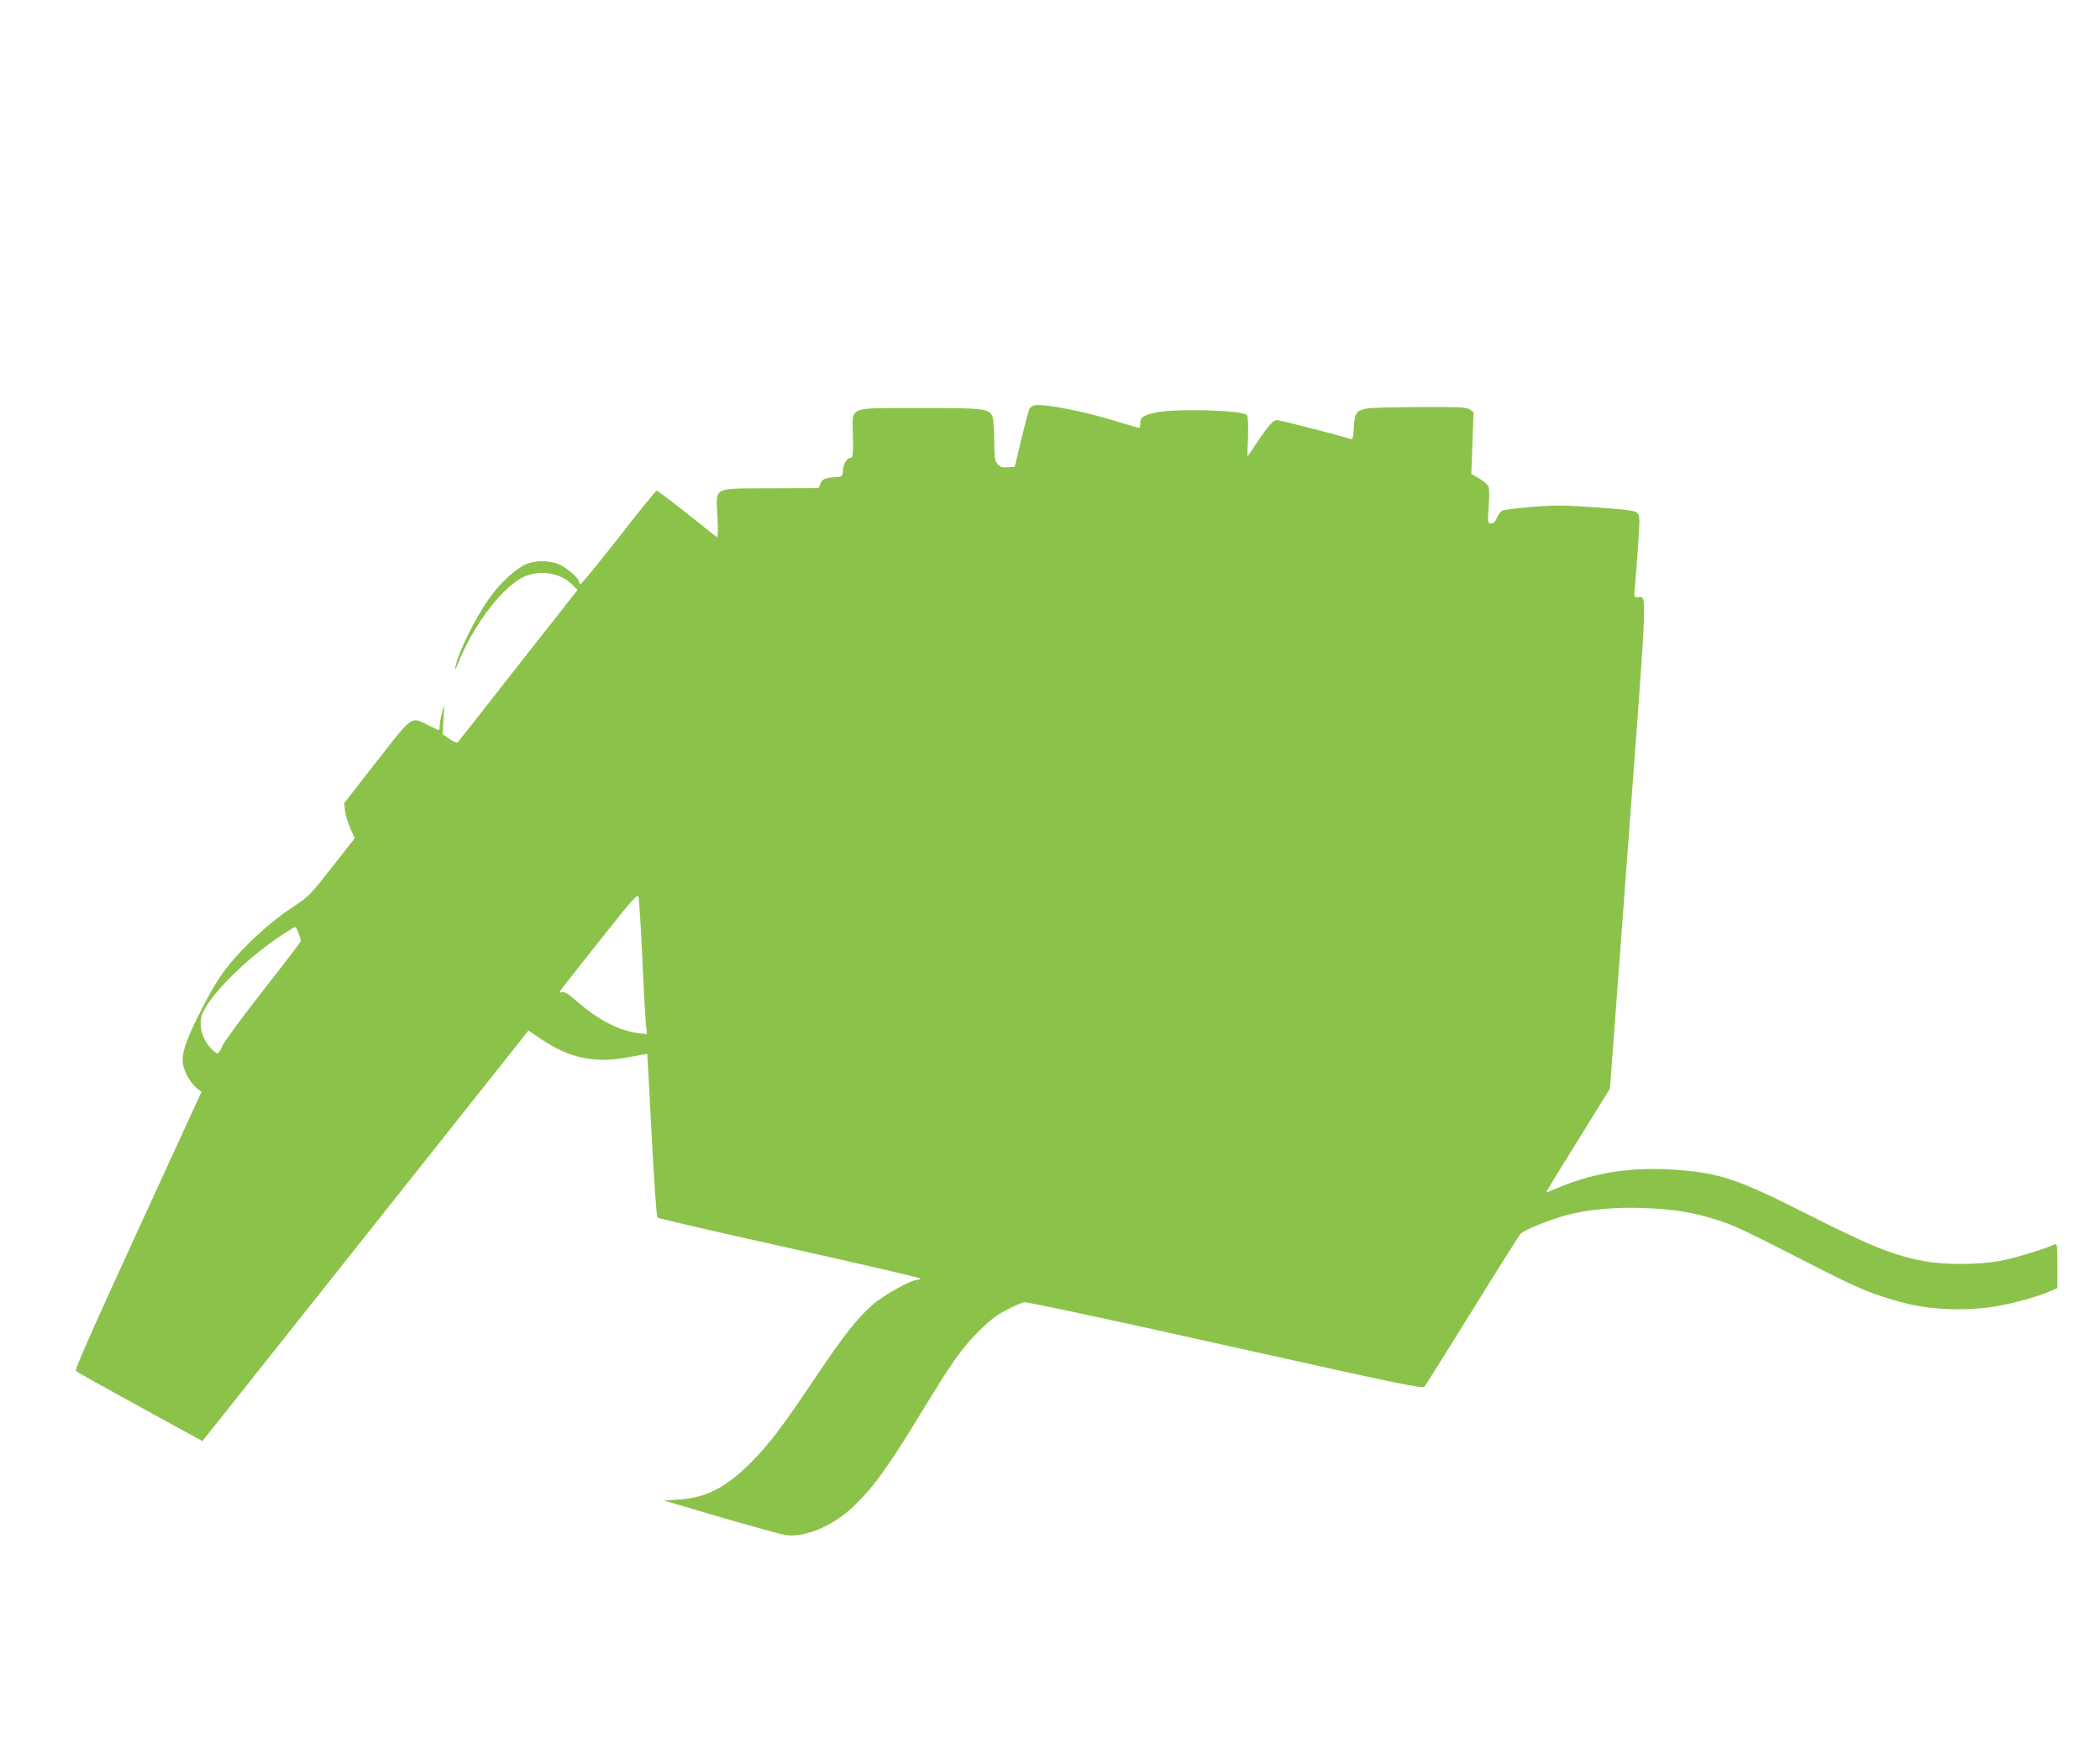
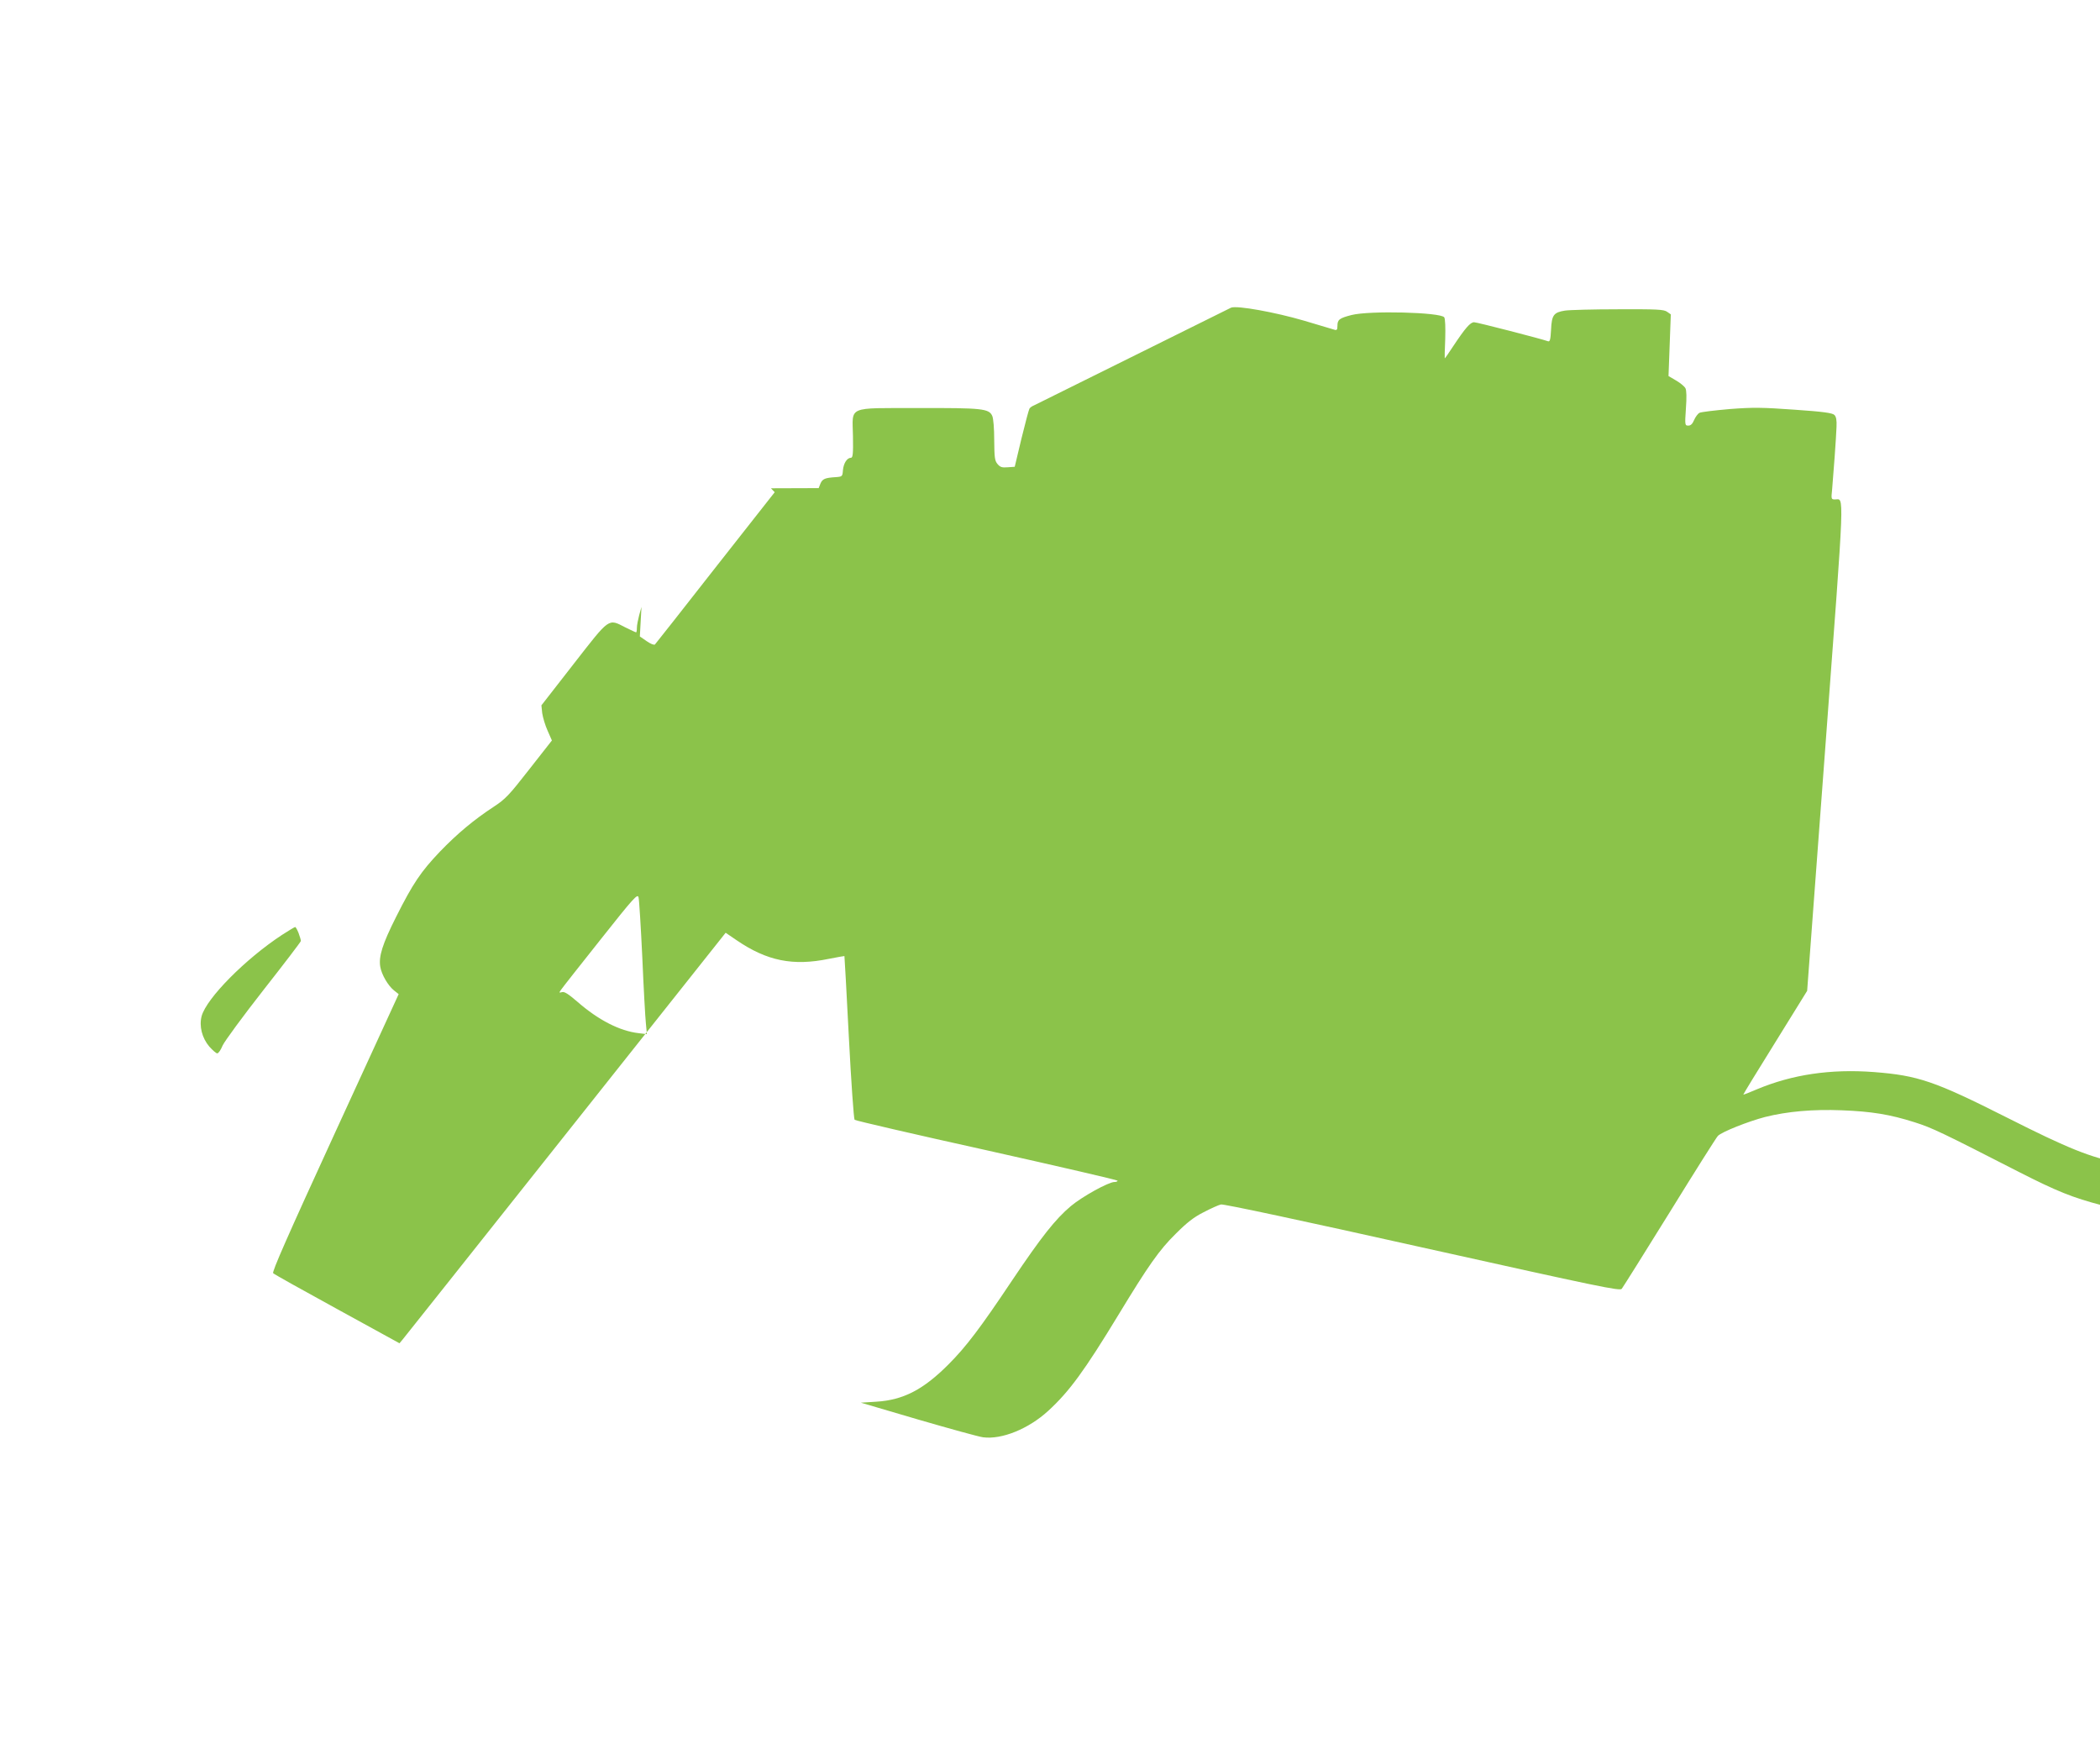
<svg xmlns="http://www.w3.org/2000/svg" version="1.0" width="1280pt" height="1066pt" viewBox="0 0 1280 1066" preserveAspectRatio="xMidYMid meet">
  <g transform="translate(0,1066) scale(0.1,-0.1)" fill="#8bc34a" stroke="none">
-     <path d="M6302 8189 c-11 -4 -23 -13 -27 -19 -4 -6 -26 -89 -49 -183 l-41 -172 -43 -3 c-35 -3 -46 1 -62 20 -17 20 -19 40 -20 145 0 71 -5 133 -12 148 -20 45 -61 49 -451 48 -440 -1 -401 16 -398 -172 2 -107 -1 -131 -12 -131 -24 0 -45 -33 -49 -75 -3 -39 -4 -40 -43 -43 -67 -4 -82 -11 -94 -39 l-11 -28 -291 -1 c-363 -2 -334 13 -326 -172 5 -104 3 -132 -6 -124 -7 5 -89 71 -184 146 -95 75 -176 136 -180 136 -5 0 -109 -128 -231 -285 -123 -157 -228 -285 -233 -285 -5 0 -9 6 -9 13 0 21 -71 84 -120 106 -50 23 -124 27 -183 10 -59 -16 -156 -98 -230 -195 -69 -90 -169 -278 -207 -388 -21 -63 -21 -89 0 -34 96 244 285 488 416 538 104 39 220 14 291 -62 l23 -24 -361 -459 c-198 -253 -364 -464 -369 -469 -5 -5 -27 4 -50 20 l-42 29 5 90 5 90 -14 -50 c-7 -27 -14 -62 -14 -77 0 -16 -2 -28 -5 -28 -3 0 -32 14 -65 30 -106 54 -92 64 -315 -222 l-197 -253 5 -48 c4 -26 18 -74 33 -107 l26 -59 -138 -176 c-124 -159 -145 -181 -218 -229 -119 -78 -220 -162 -327 -273 -116 -122 -164 -193 -267 -398 -83 -165 -107 -241 -96 -304 8 -47 47 -114 83 -143 l29 -23 -388 -845 c-292 -636 -385 -848 -377 -856 7 -7 183 -105 391 -219 l379 -208 20 24 c11 13 458 576 994 1251 l974 1227 66 -45 c186 -127 344 -159 563 -114 52 10 95 18 95 17 1 -1 13 -224 27 -495 14 -272 30 -498 35 -503 5 -5 367 -89 806 -186 438 -98 797 -181 797 -185 0 -5 -9 -8 -19 -8 -36 0 -197 -89 -266 -147 -94 -79 -180 -188 -358 -453 -193 -289 -281 -405 -387 -511 -153 -154 -276 -218 -440 -228 l-95 -6 350 -103 c193 -56 370 -105 395 -108 114 -15 277 51 397 161 129 118 222 246 428 585 182 300 249 396 350 495 68 68 110 101 170 131 44 23 91 44 105 47 15 4 497 -99 1227 -262 1088 -242 1204 -266 1216 -252 7 9 139 219 292 466 153 248 285 457 294 466 25 25 184 88 287 115 135 34 292 48 468 41 181 -7 293 -25 444 -73 110 -35 165 -62 642 -306 222 -113 322 -154 500 -200 161 -42 379 -50 555 -20 119 21 245 56 331 92 l44 19 0 137 c0 126 -1 136 -17 129 -77 -33 -256 -87 -338 -101 -132 -23 -340 -23 -460 0 -184 35 -321 90 -691 277 -444 224 -544 258 -814 279 -264 20 -498 -15 -713 -105 -44 -19 -82 -34 -83 -32 -1 1 86 144 194 317 l195 315 111 1488 c120 1611 116 1506 58 1507 -22 0 -23 3 -17 58 8 91 25 322 27 384 2 41 -2 63 -13 73 -12 12 -67 20 -243 32 -197 14 -250 15 -394 4 -92 -8 -175 -18 -185 -23 -10 -5 -25 -25 -33 -44 -10 -24 -21 -34 -35 -34 -21 0 -22 2 -15 104 5 67 4 112 -3 124 -6 11 -31 32 -57 47 l-46 27 7 188 7 188 -23 16 c-20 14 -60 16 -299 15 -151 0 -297 -4 -323 -8 -69 -11 -81 -27 -85 -117 -3 -59 -7 -74 -18 -70 -38 14 -433 116 -451 116 -23 0 -53 -34 -128 -147 -26 -40 -49 -73 -51 -73 -1 0 0 53 3 118 2 70 0 123 -6 132 -22 31 -455 42 -565 14 -74 -19 -86 -28 -86 -66 0 -23 -4 -28 -17 -24 -10 3 -94 28 -188 56 -175 51 -405 93 -443 79z m-2387 -3364 c8 -187 18 -369 22 -404 l6 -64 -50 6 c-116 13 -247 81 -373 191 -56 48 -80 64 -95 59 -18 -5 -18 -4 -5 15 8 12 116 149 240 305 205 259 226 281 232 258 4 -14 14 -179 23 -366z m-2095 148 c8 -21 14 -43 14 -48 -1 -6 -104 -141 -229 -300 -126 -161 -236 -311 -248 -337 -11 -27 -25 -48 -33 -48 -7 0 -28 19 -48 41 -45 53 -63 125 -47 186 30 109 266 348 490 495 40 26 77 48 80 48 4 0 13 -17 21 -37z" />
+     <path d="M6302 8189 c-11 -4 -23 -13 -27 -19 -4 -6 -26 -89 -49 -183 l-41 -172 -43 -3 c-35 -3 -46 1 -62 20 -17 20 -19 40 -20 145 0 71 -5 133 -12 148 -20 45 -61 49 -451 48 -440 -1 -401 16 -398 -172 2 -107 -1 -131 -12 -131 -24 0 -45 -33 -49 -75 -3 -39 -4 -40 -43 -43 -67 -4 -82 -11 -94 -39 l-11 -28 -291 -1 l23 -24 -361 -459 c-198 -253 -364 -464 -369 -469 -5 -5 -27 4 -50 20 l-42 29 5 90 5 90 -14 -50 c-7 -27 -14 -62 -14 -77 0 -16 -2 -28 -5 -28 -3 0 -32 14 -65 30 -106 54 -92 64 -315 -222 l-197 -253 5 -48 c4 -26 18 -74 33 -107 l26 -59 -138 -176 c-124 -159 -145 -181 -218 -229 -119 -78 -220 -162 -327 -273 -116 -122 -164 -193 -267 -398 -83 -165 -107 -241 -96 -304 8 -47 47 -114 83 -143 l29 -23 -388 -845 c-292 -636 -385 -848 -377 -856 7 -7 183 -105 391 -219 l379 -208 20 24 c11 13 458 576 994 1251 l974 1227 66 -45 c186 -127 344 -159 563 -114 52 10 95 18 95 17 1 -1 13 -224 27 -495 14 -272 30 -498 35 -503 5 -5 367 -89 806 -186 438 -98 797 -181 797 -185 0 -5 -9 -8 -19 -8 -36 0 -197 -89 -266 -147 -94 -79 -180 -188 -358 -453 -193 -289 -281 -405 -387 -511 -153 -154 -276 -218 -440 -228 l-95 -6 350 -103 c193 -56 370 -105 395 -108 114 -15 277 51 397 161 129 118 222 246 428 585 182 300 249 396 350 495 68 68 110 101 170 131 44 23 91 44 105 47 15 4 497 -99 1227 -262 1088 -242 1204 -266 1216 -252 7 9 139 219 292 466 153 248 285 457 294 466 25 25 184 88 287 115 135 34 292 48 468 41 181 -7 293 -25 444 -73 110 -35 165 -62 642 -306 222 -113 322 -154 500 -200 161 -42 379 -50 555 -20 119 21 245 56 331 92 l44 19 0 137 c0 126 -1 136 -17 129 -77 -33 -256 -87 -338 -101 -132 -23 -340 -23 -460 0 -184 35 -321 90 -691 277 -444 224 -544 258 -814 279 -264 20 -498 -15 -713 -105 -44 -19 -82 -34 -83 -32 -1 1 86 144 194 317 l195 315 111 1488 c120 1611 116 1506 58 1507 -22 0 -23 3 -17 58 8 91 25 322 27 384 2 41 -2 63 -13 73 -12 12 -67 20 -243 32 -197 14 -250 15 -394 4 -92 -8 -175 -18 -185 -23 -10 -5 -25 -25 -33 -44 -10 -24 -21 -34 -35 -34 -21 0 -22 2 -15 104 5 67 4 112 -3 124 -6 11 -31 32 -57 47 l-46 27 7 188 7 188 -23 16 c-20 14 -60 16 -299 15 -151 0 -297 -4 -323 -8 -69 -11 -81 -27 -85 -117 -3 -59 -7 -74 -18 -70 -38 14 -433 116 -451 116 -23 0 -53 -34 -128 -147 -26 -40 -49 -73 -51 -73 -1 0 0 53 3 118 2 70 0 123 -6 132 -22 31 -455 42 -565 14 -74 -19 -86 -28 -86 -66 0 -23 -4 -28 -17 -24 -10 3 -94 28 -188 56 -175 51 -405 93 -443 79z m-2387 -3364 c8 -187 18 -369 22 -404 l6 -64 -50 6 c-116 13 -247 81 -373 191 -56 48 -80 64 -95 59 -18 -5 -18 -4 -5 15 8 12 116 149 240 305 205 259 226 281 232 258 4 -14 14 -179 23 -366z m-2095 148 c8 -21 14 -43 14 -48 -1 -6 -104 -141 -229 -300 -126 -161 -236 -311 -248 -337 -11 -27 -25 -48 -33 -48 -7 0 -28 19 -48 41 -45 53 -63 125 -47 186 30 109 266 348 490 495 40 26 77 48 80 48 4 0 13 -17 21 -37z" />
  </g>
</svg>